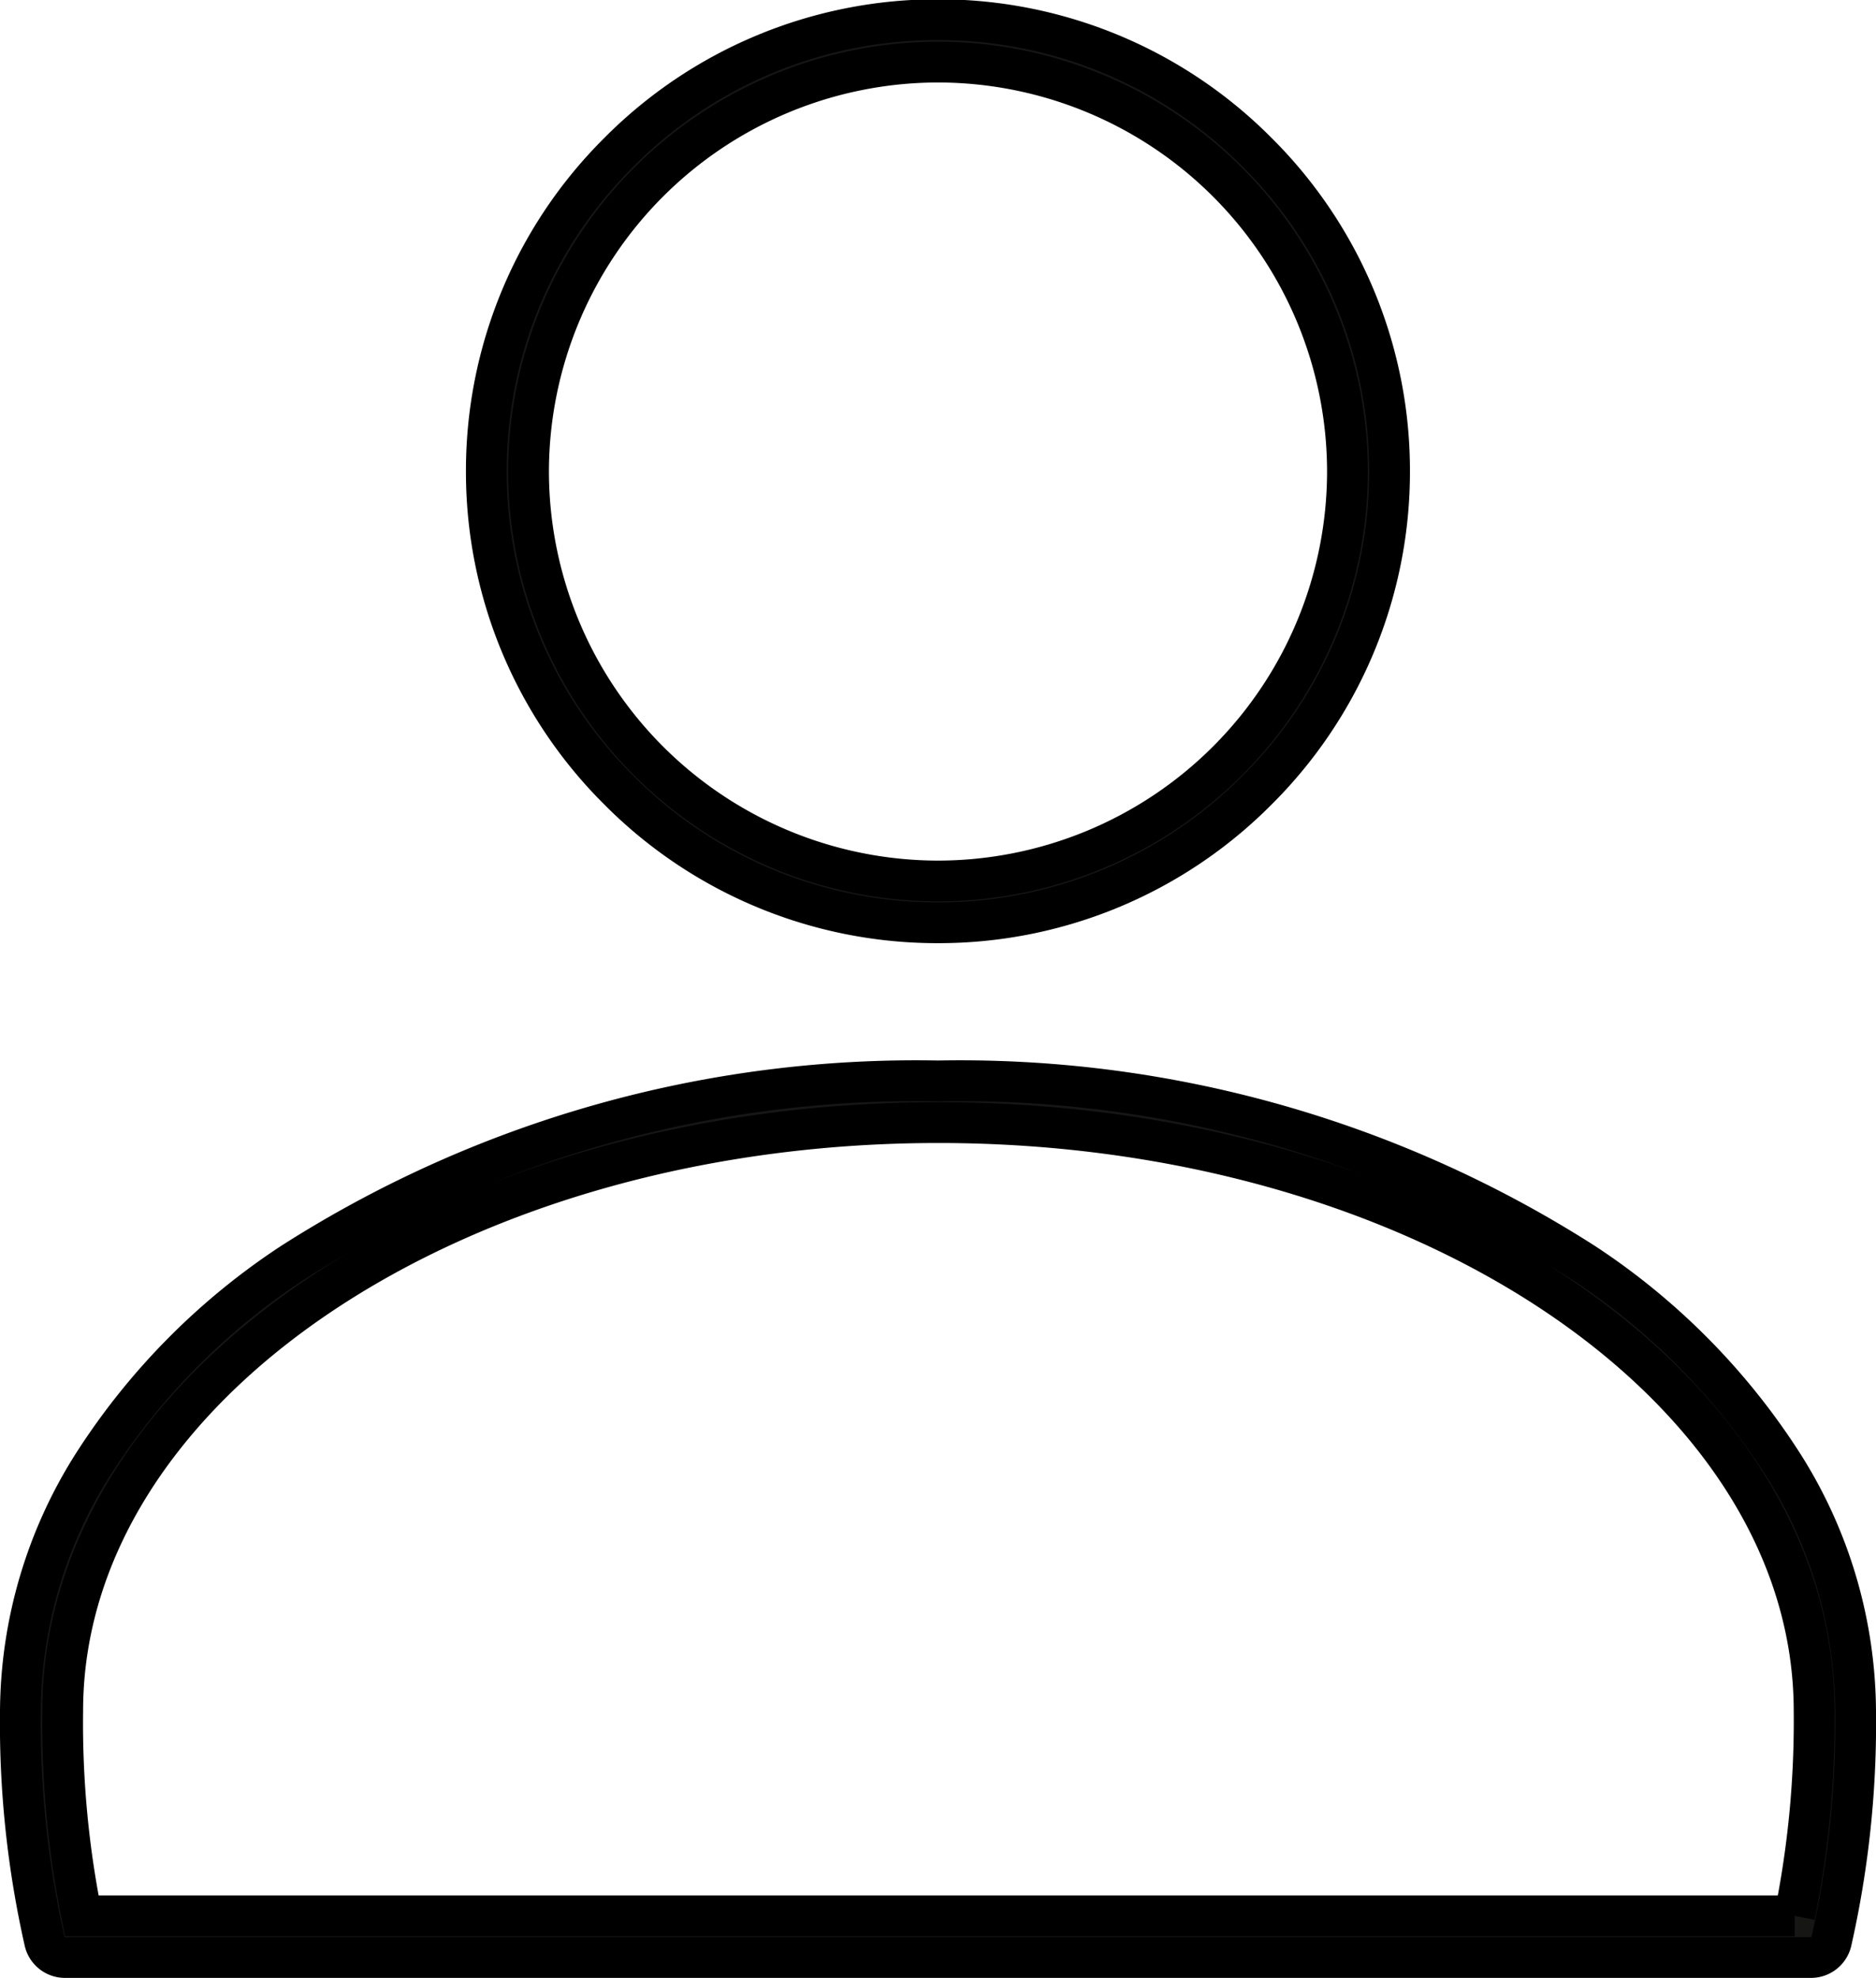
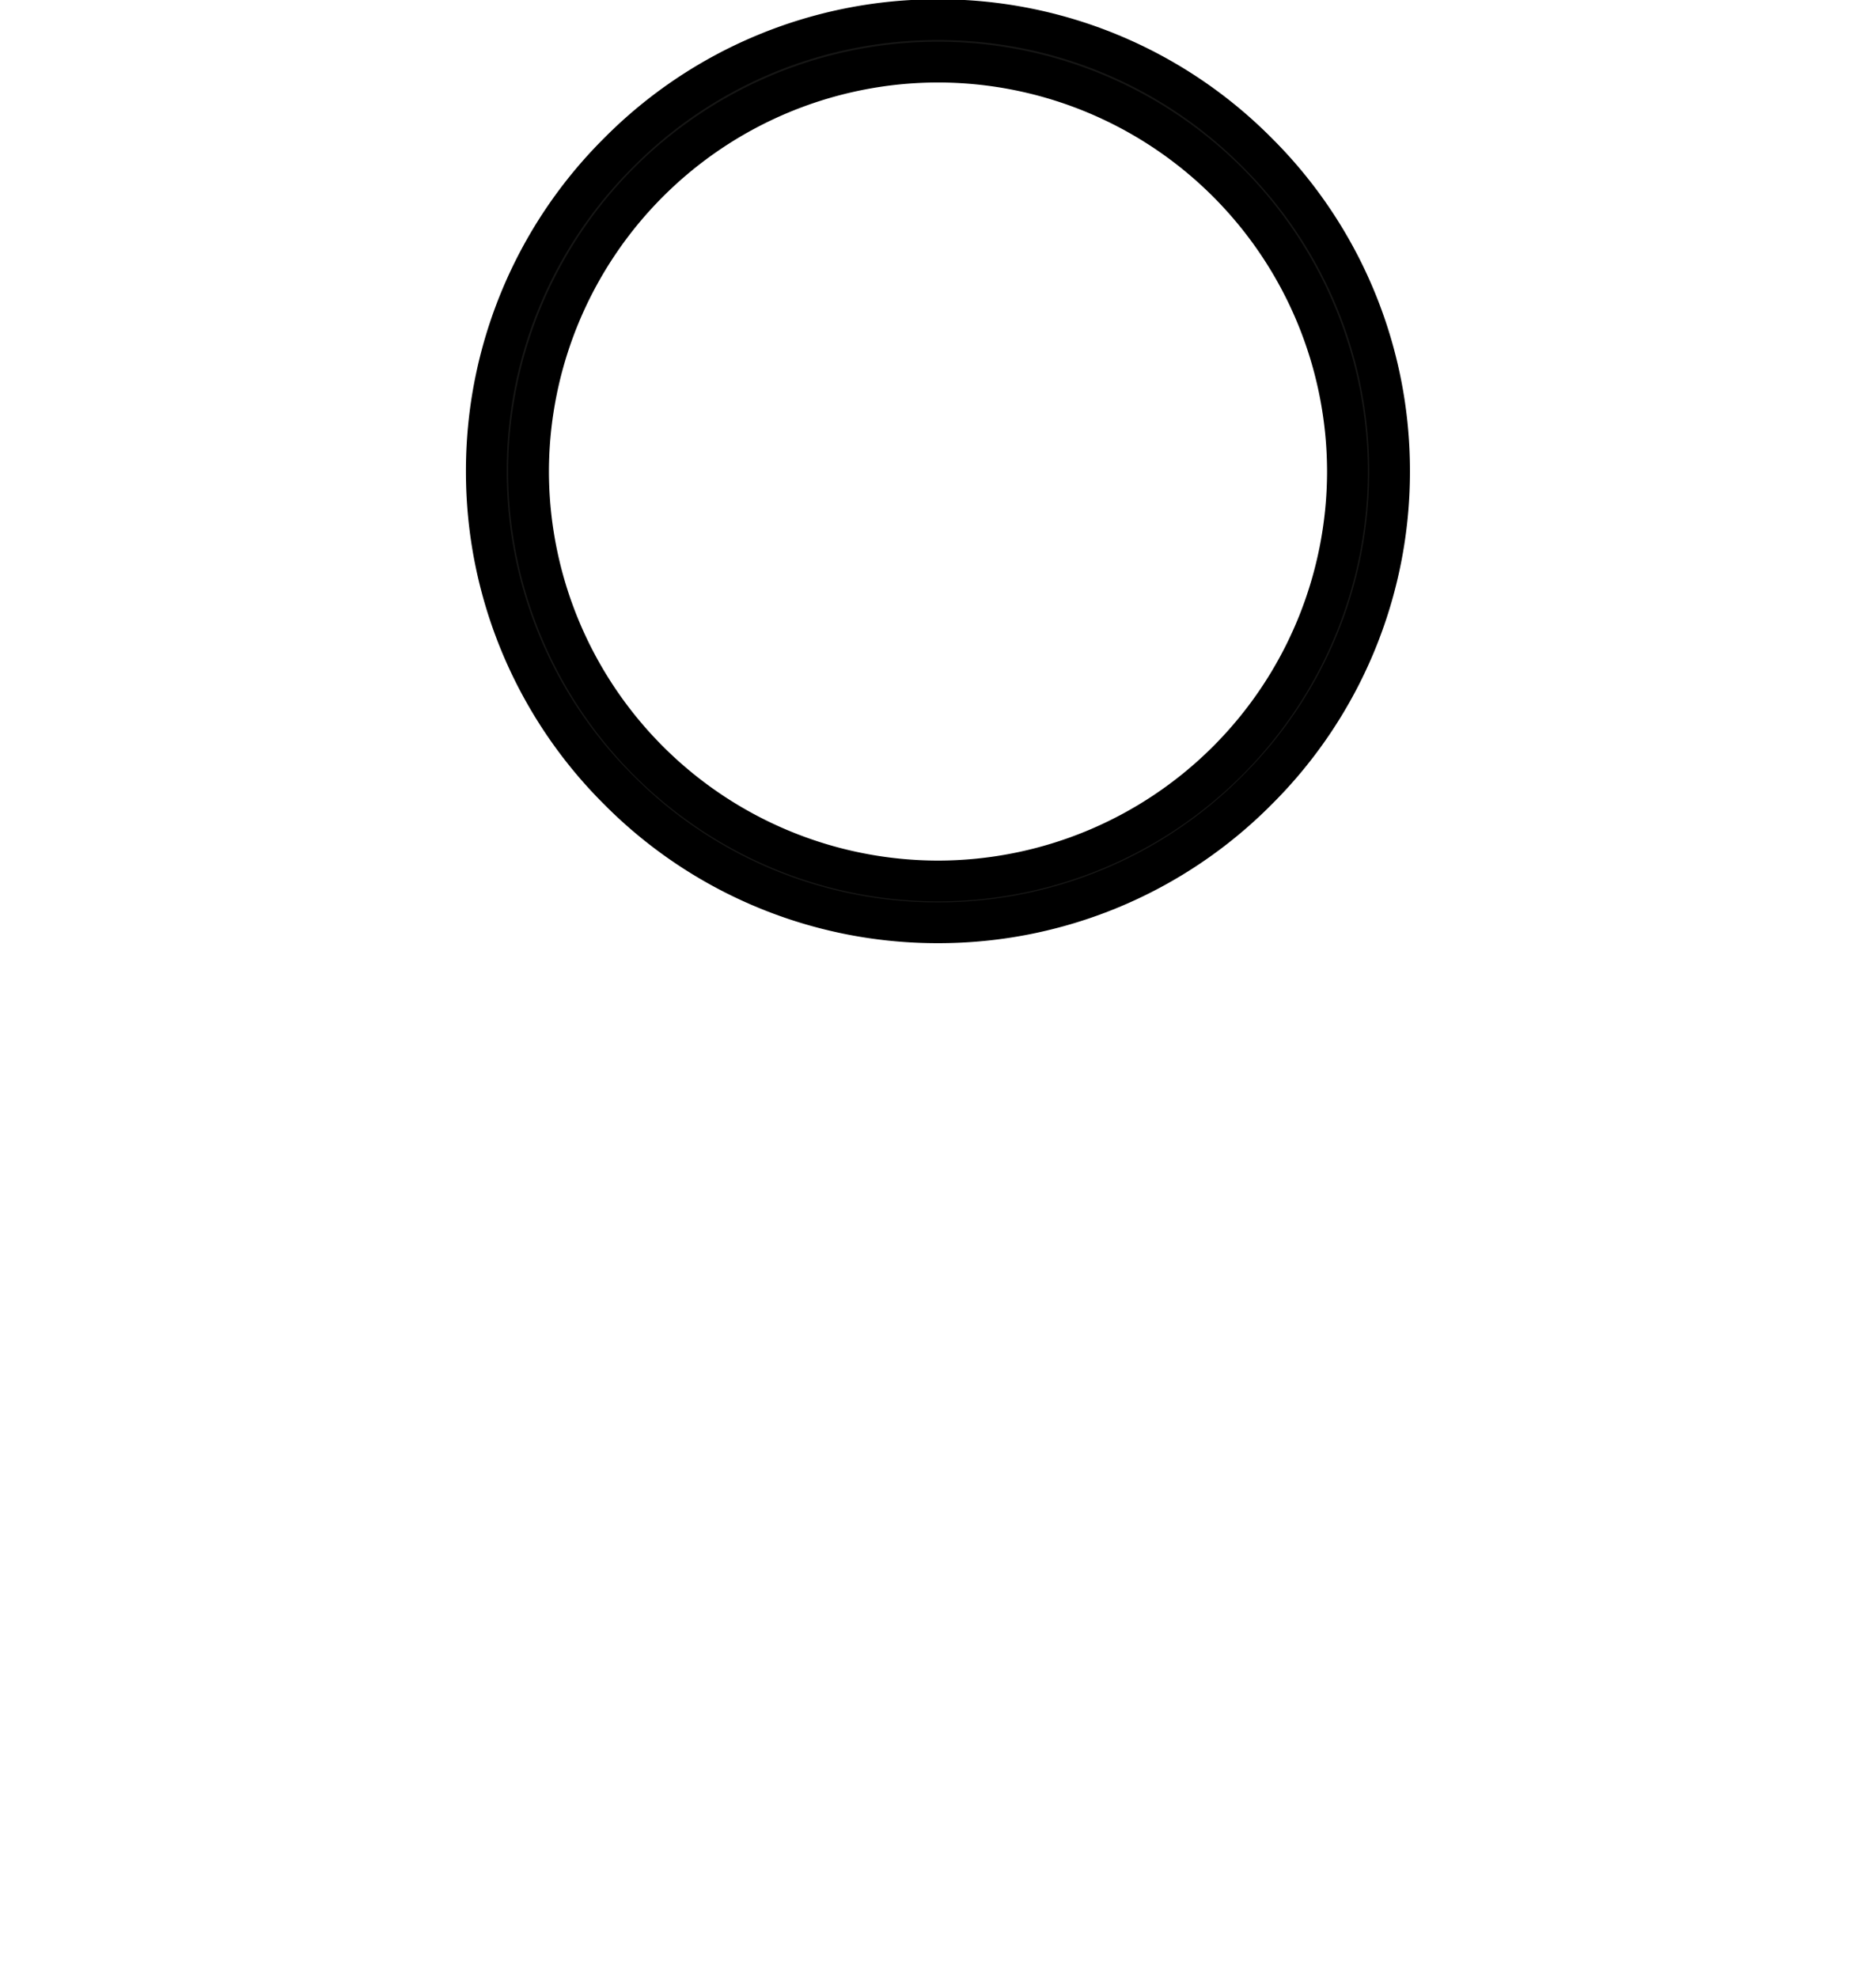
<svg xmlns="http://www.w3.org/2000/svg" width="18.4" height="19.4" viewBox="0 0 18.4 19.4">
  <g id="Groupe_104" data-name="Groupe 104" transform="translate(0.2 0.2)">
-     <path id="Tracé_12" data-name="Tracé 12" d="M-1895.695,1460.746h-17.124a.205.205,0,0,1-.2-.157,9.7,9.7,0,0,1-.238-2.26,4.558,4.558,0,0,1,.722-2.434,6.648,6.648,0,0,1,1.944-1.961,11.356,11.356,0,0,1,6.334-1.786,11.355,11.355,0,0,1,6.334,1.786,6.648,6.648,0,0,1,1.944,1.961,4.556,4.556,0,0,1,.722,2.434,9.692,9.692,0,0,1-.238,2.26A.205.205,0,0,1-1895.695,1460.746Zm-16.96-.409h16.8a9.591,9.591,0,0,0,.191-2.008c0-3.182-3.853-5.772-8.589-5.772s-8.589,2.589-8.589,5.772A9.6,9.6,0,0,0-1912.655,1460.337Z" transform="translate(1913.257 -1441.746)" fill="#161615" stroke="#000" stroke-width="0.4" />
    <path id="Tracé_13" data-name="Tracé 13" d="M-1686.979,963.55a4.4,4.4,0,0,1-3.13-1.3,4.4,4.4,0,0,1-1.3-3.129,4.4,4.4,0,0,1,1.3-3.129,4.4,4.4,0,0,1,3.13-1.3,4.4,4.4,0,0,1,3.129,1.3,4.4,4.4,0,0,1,1.3,3.129,4.4,4.4,0,0,1-1.3,3.129A4.4,4.4,0,0,1-1686.979,963.55Zm0-8.442a4.021,4.021,0,0,0-4.016,4.016,4.021,4.021,0,0,0,4.016,4.016,4.02,4.02,0,0,0,4.016-4.016A4.02,4.02,0,0,0-1686.979,955.108Z" transform="translate(1695.979 -954.699)" fill="#161615" stroke="#000" stroke-width="0.4" />
  </g>
</svg>